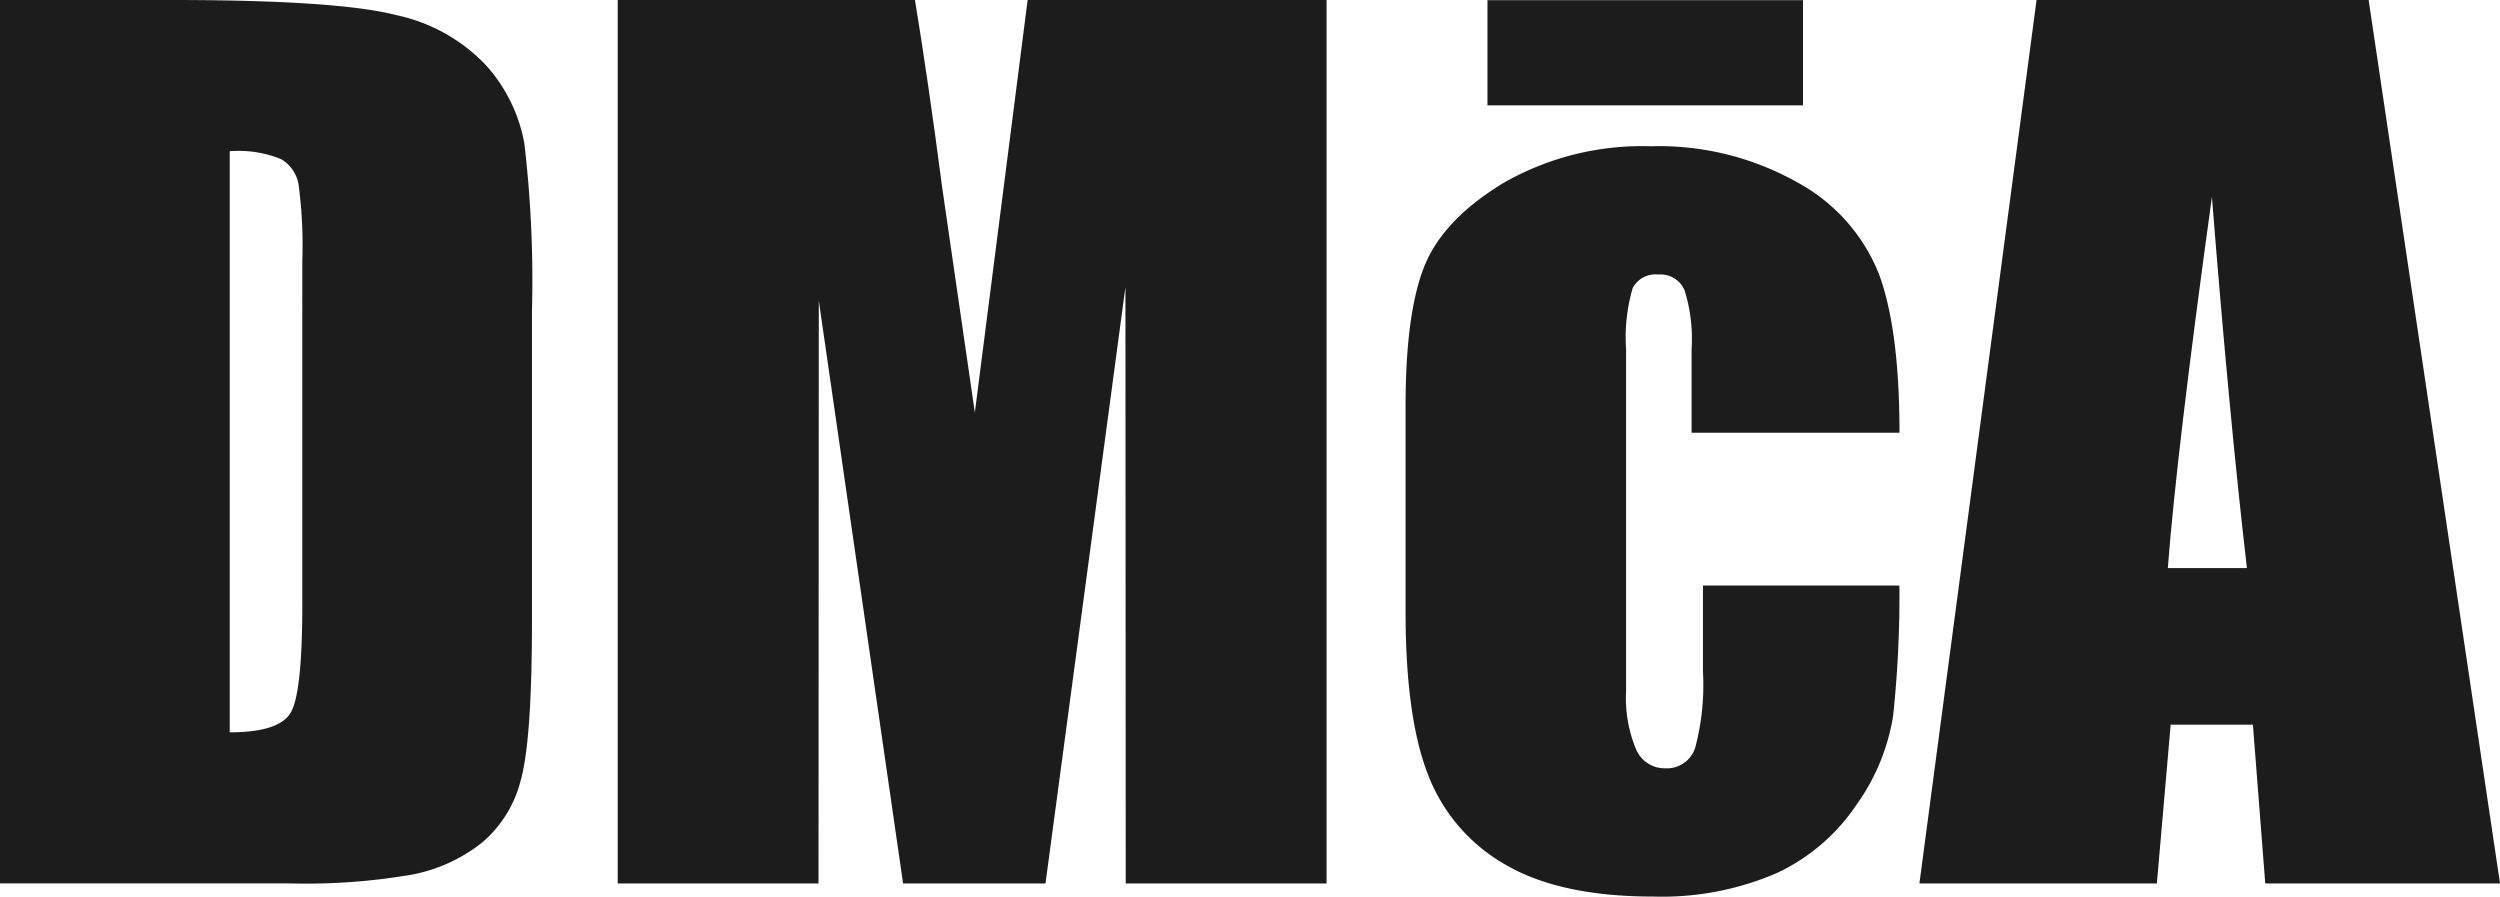
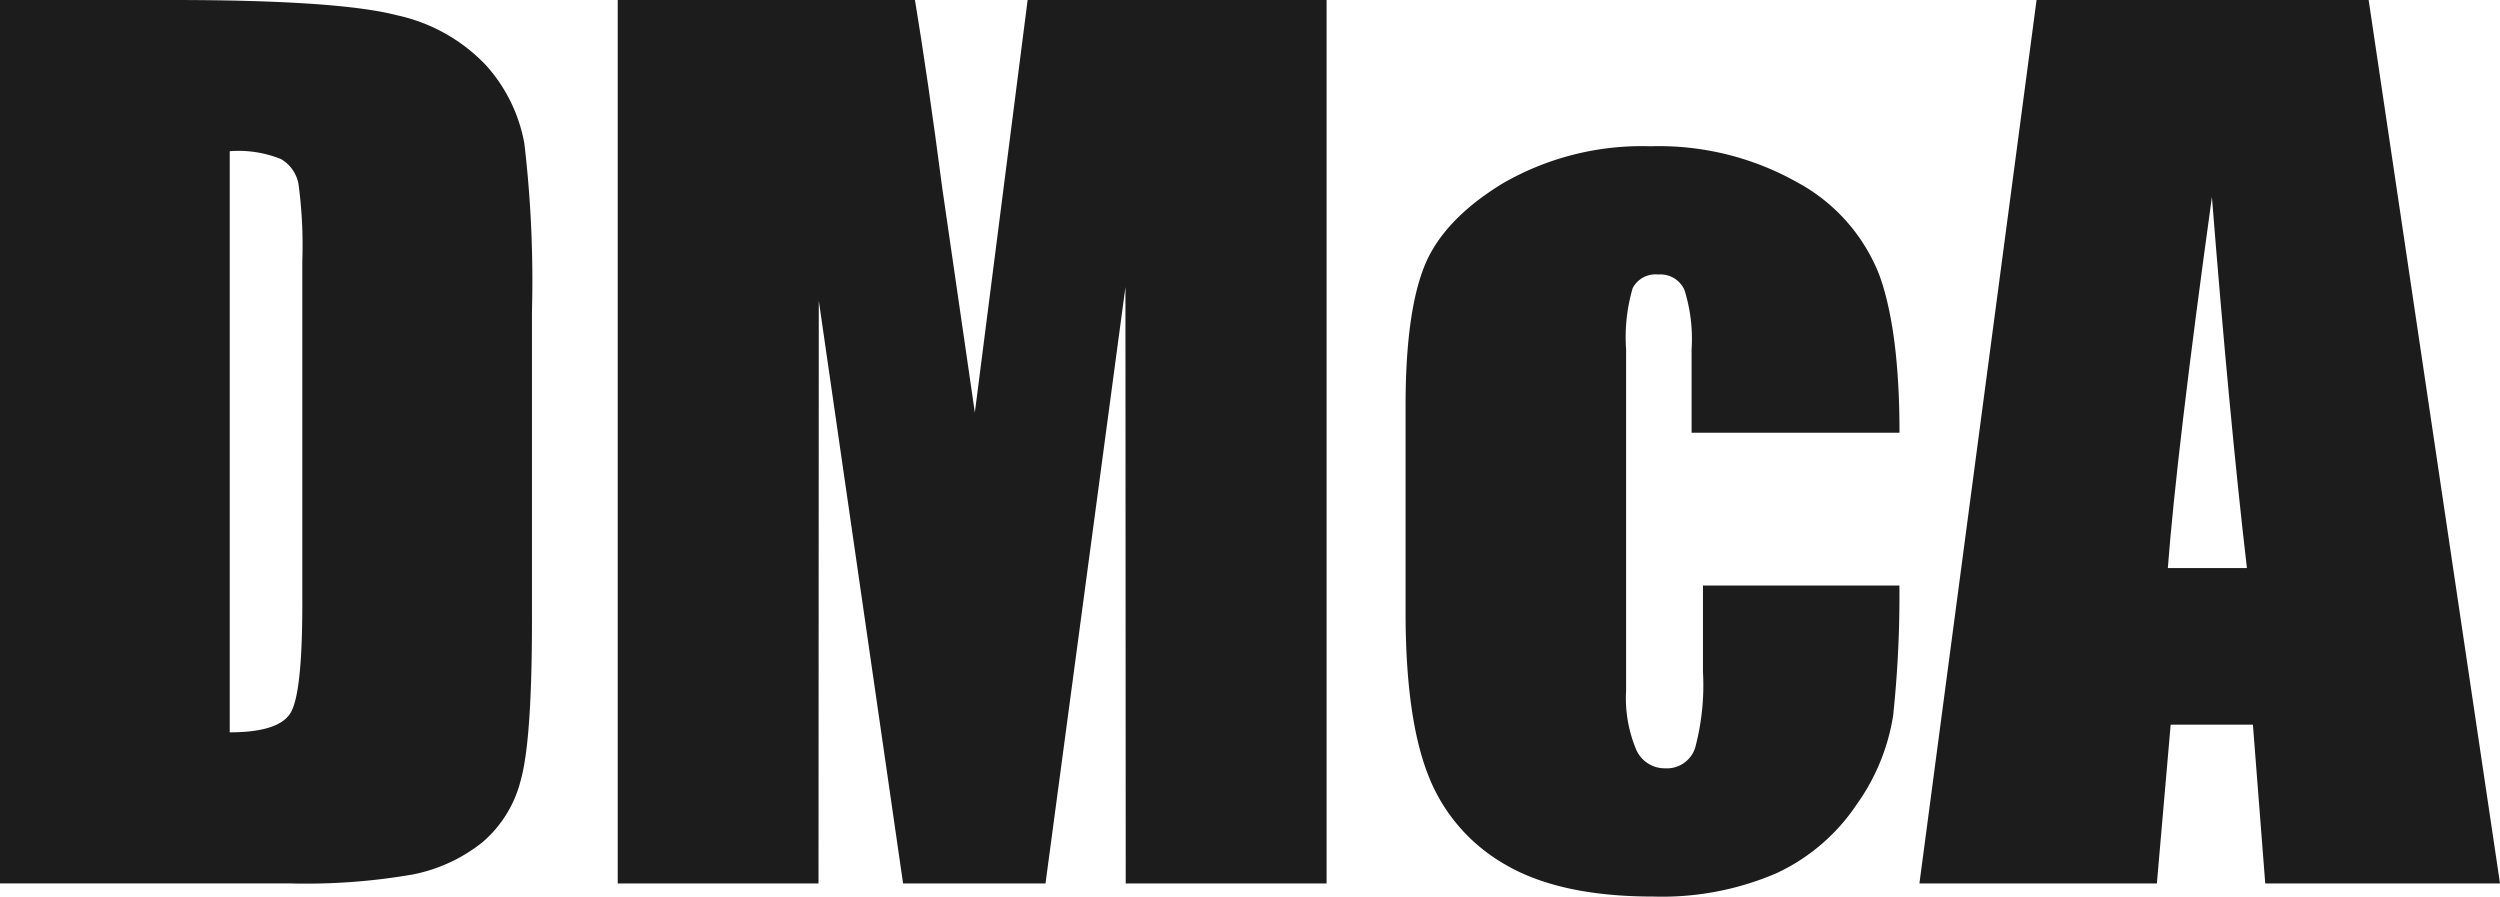
<svg xmlns="http://www.w3.org/2000/svg" width="190.149" height="68.191" viewBox="0 0 190.149 68.191">
  <defs>
    <clipPath id="clip-path">
      <rect id="Retângulo_2" data-name="Retângulo 2" width="190.149" height="68.191" transform="translate(0 0)" fill="none" />
    </clipPath>
  </defs>
  <g id="Grupo_5" data-name="Grupo 5" transform="translate(0 0)">
    <g id="Grupo_4" data-name="Grupo 4">
      <g id="Grupo_3" data-name="Grupo 3" clip-path="url(#clip-path)">
        <path id="Caminho_1" data-name="Caminho 1" d="M0,0H13.074Q25.733,0,30.195,1.162A13.146,13.146,0,0,1,36.98,4.98a12.1,12.1,0,0,1,2.9,5.915,89.289,89.289,0,0,1,.581,12.8V47.232q0,9.05-.85,12.1A9.1,9.1,0,0,1,36.648,64.1a12.338,12.338,0,0,1-5.23,2.408,47.32,47.32,0,0,1-9.38.684H0ZM17.473,11.5V55.7q3.777,0,4.648-1.515t.873-8.239V19.84a34.969,34.969,0,0,0-.292-5.853A2.773,2.773,0,0,0,21.374,12.1a8.622,8.622,0,0,0-3.9-.6" fill="#1c1c1c" />
        <path id="Caminho_2" data-name="Caminho 2" d="M100.9,0V67.195H85.622L85.6,21.832l-6.08,45.363H68.688L62.277,22.869l-.021,44.326H46.983V0H69.591q1,6.061,2.074,14.285l2.481,17.092L78.162,0Z" fill="#1c1c1c" />
        <path id="Caminho_3" data-name="Caminho 3" d="M144.475,32.913H128.662V26.562a12.458,12.458,0,0,0-.54-4.5,1.991,1.991,0,0,0-1.992-1.182,1.952,1.952,0,0,0-1.95,1.037,13.3,13.3,0,0,0-.5,4.648V52.545a10.135,10.135,0,0,0,.747,4.42,2.365,2.365,0,0,0,2.2,1.472,2.264,2.264,0,0,0,2.3-1.535,18.515,18.515,0,0,0,.6-5.81V44.534h14.941a86.473,86.473,0,0,1-.477,9.9,15.874,15.874,0,0,1-2.781,6.765,14.847,14.847,0,0,1-6.122,5.23,22.024,22.024,0,0,1-9.338,1.763q-7.1,0-11.248-2.427a13.379,13.379,0,0,1-5.872-6.807q-1.724-4.379-1.723-12.431V30.879q0-7.012,1.412-10.583t6.017-6.371a21.188,21.188,0,0,1,11.206-2.8A21.448,21.448,0,0,1,136.755,13.9a13.657,13.657,0,0,1,6.185,7.014q1.534,4.233,1.535,11.995" fill="#1c1c1c" />
        <path id="Caminho_4" data-name="Caminho 4" d="M180.158,0l9.992,67.195H172.294l-.939-12.078H165.1l-1.049,12.078H145.99L154.9,0ZM170.9,43.206q-1.329-11.415-2.662-28.223-2.67,19.3-3.354,28.223Z" fill="#1c1c1c" />
      </g>
    </g>
-     <rect id="Retângulo_3" data-name="Retângulo 3" width="24" height="8" transform="translate(113.136 0.013)" fill="#1c1c1c" />
  </g>
</svg>